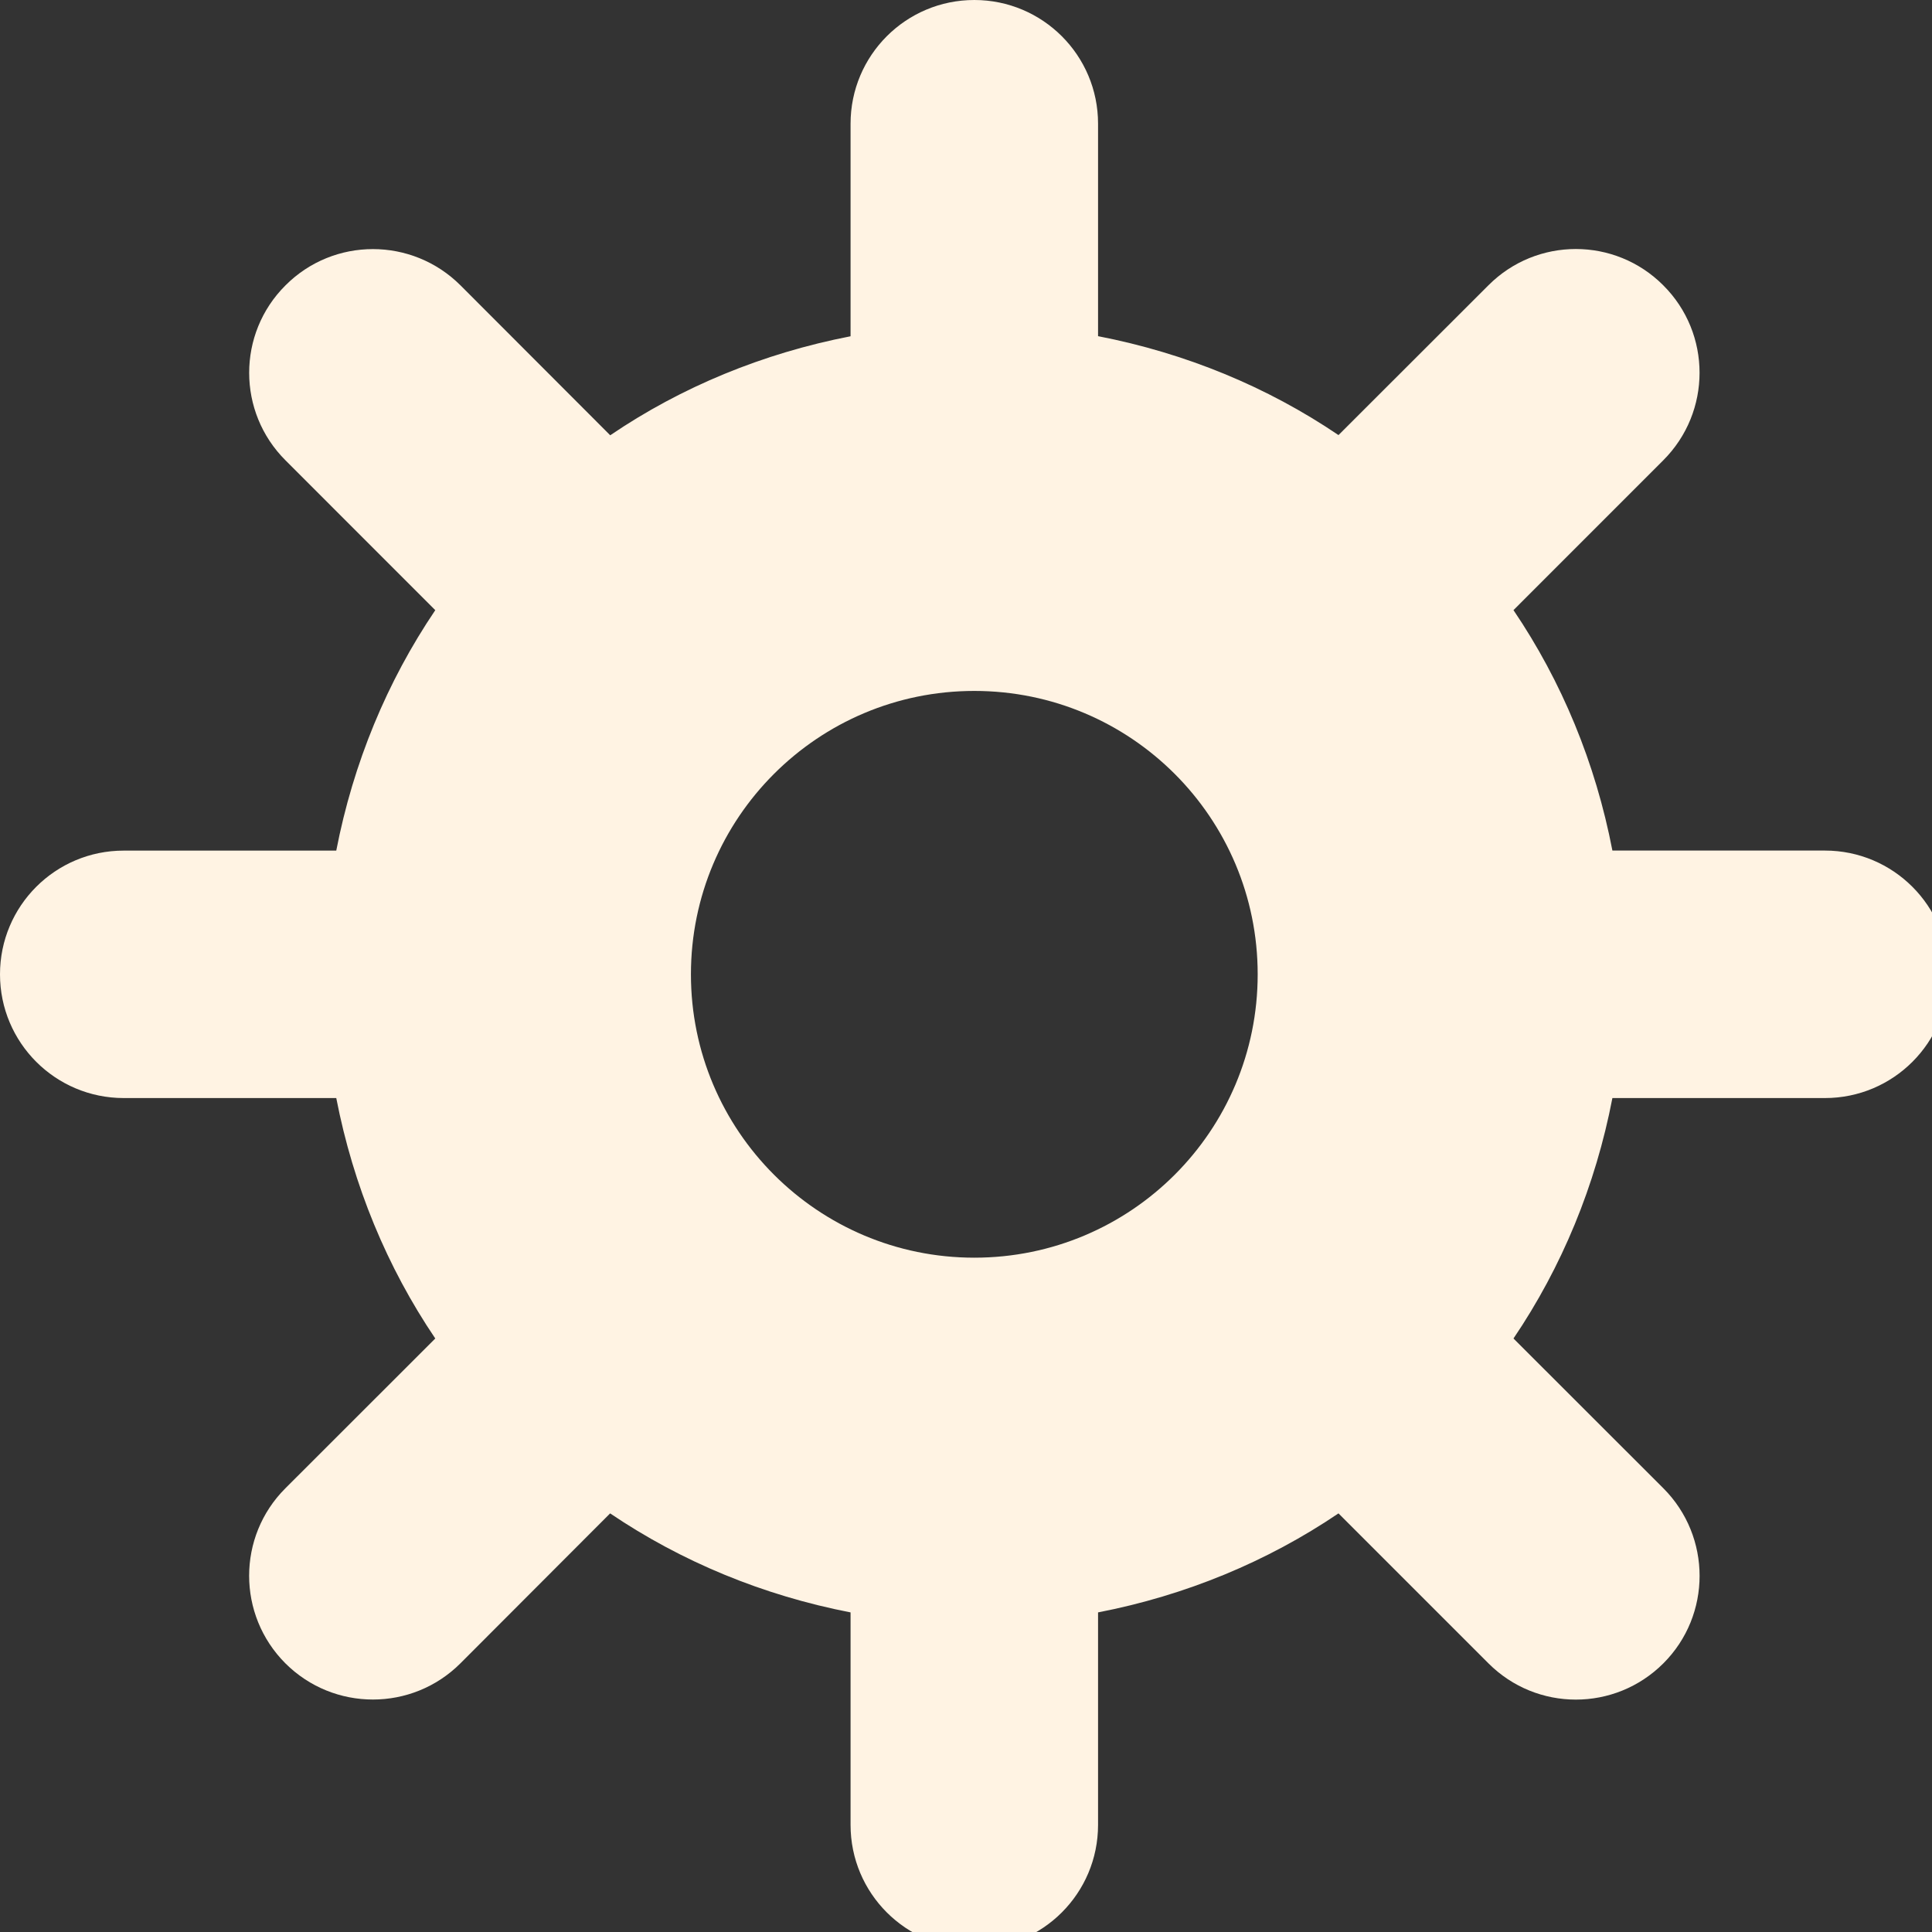
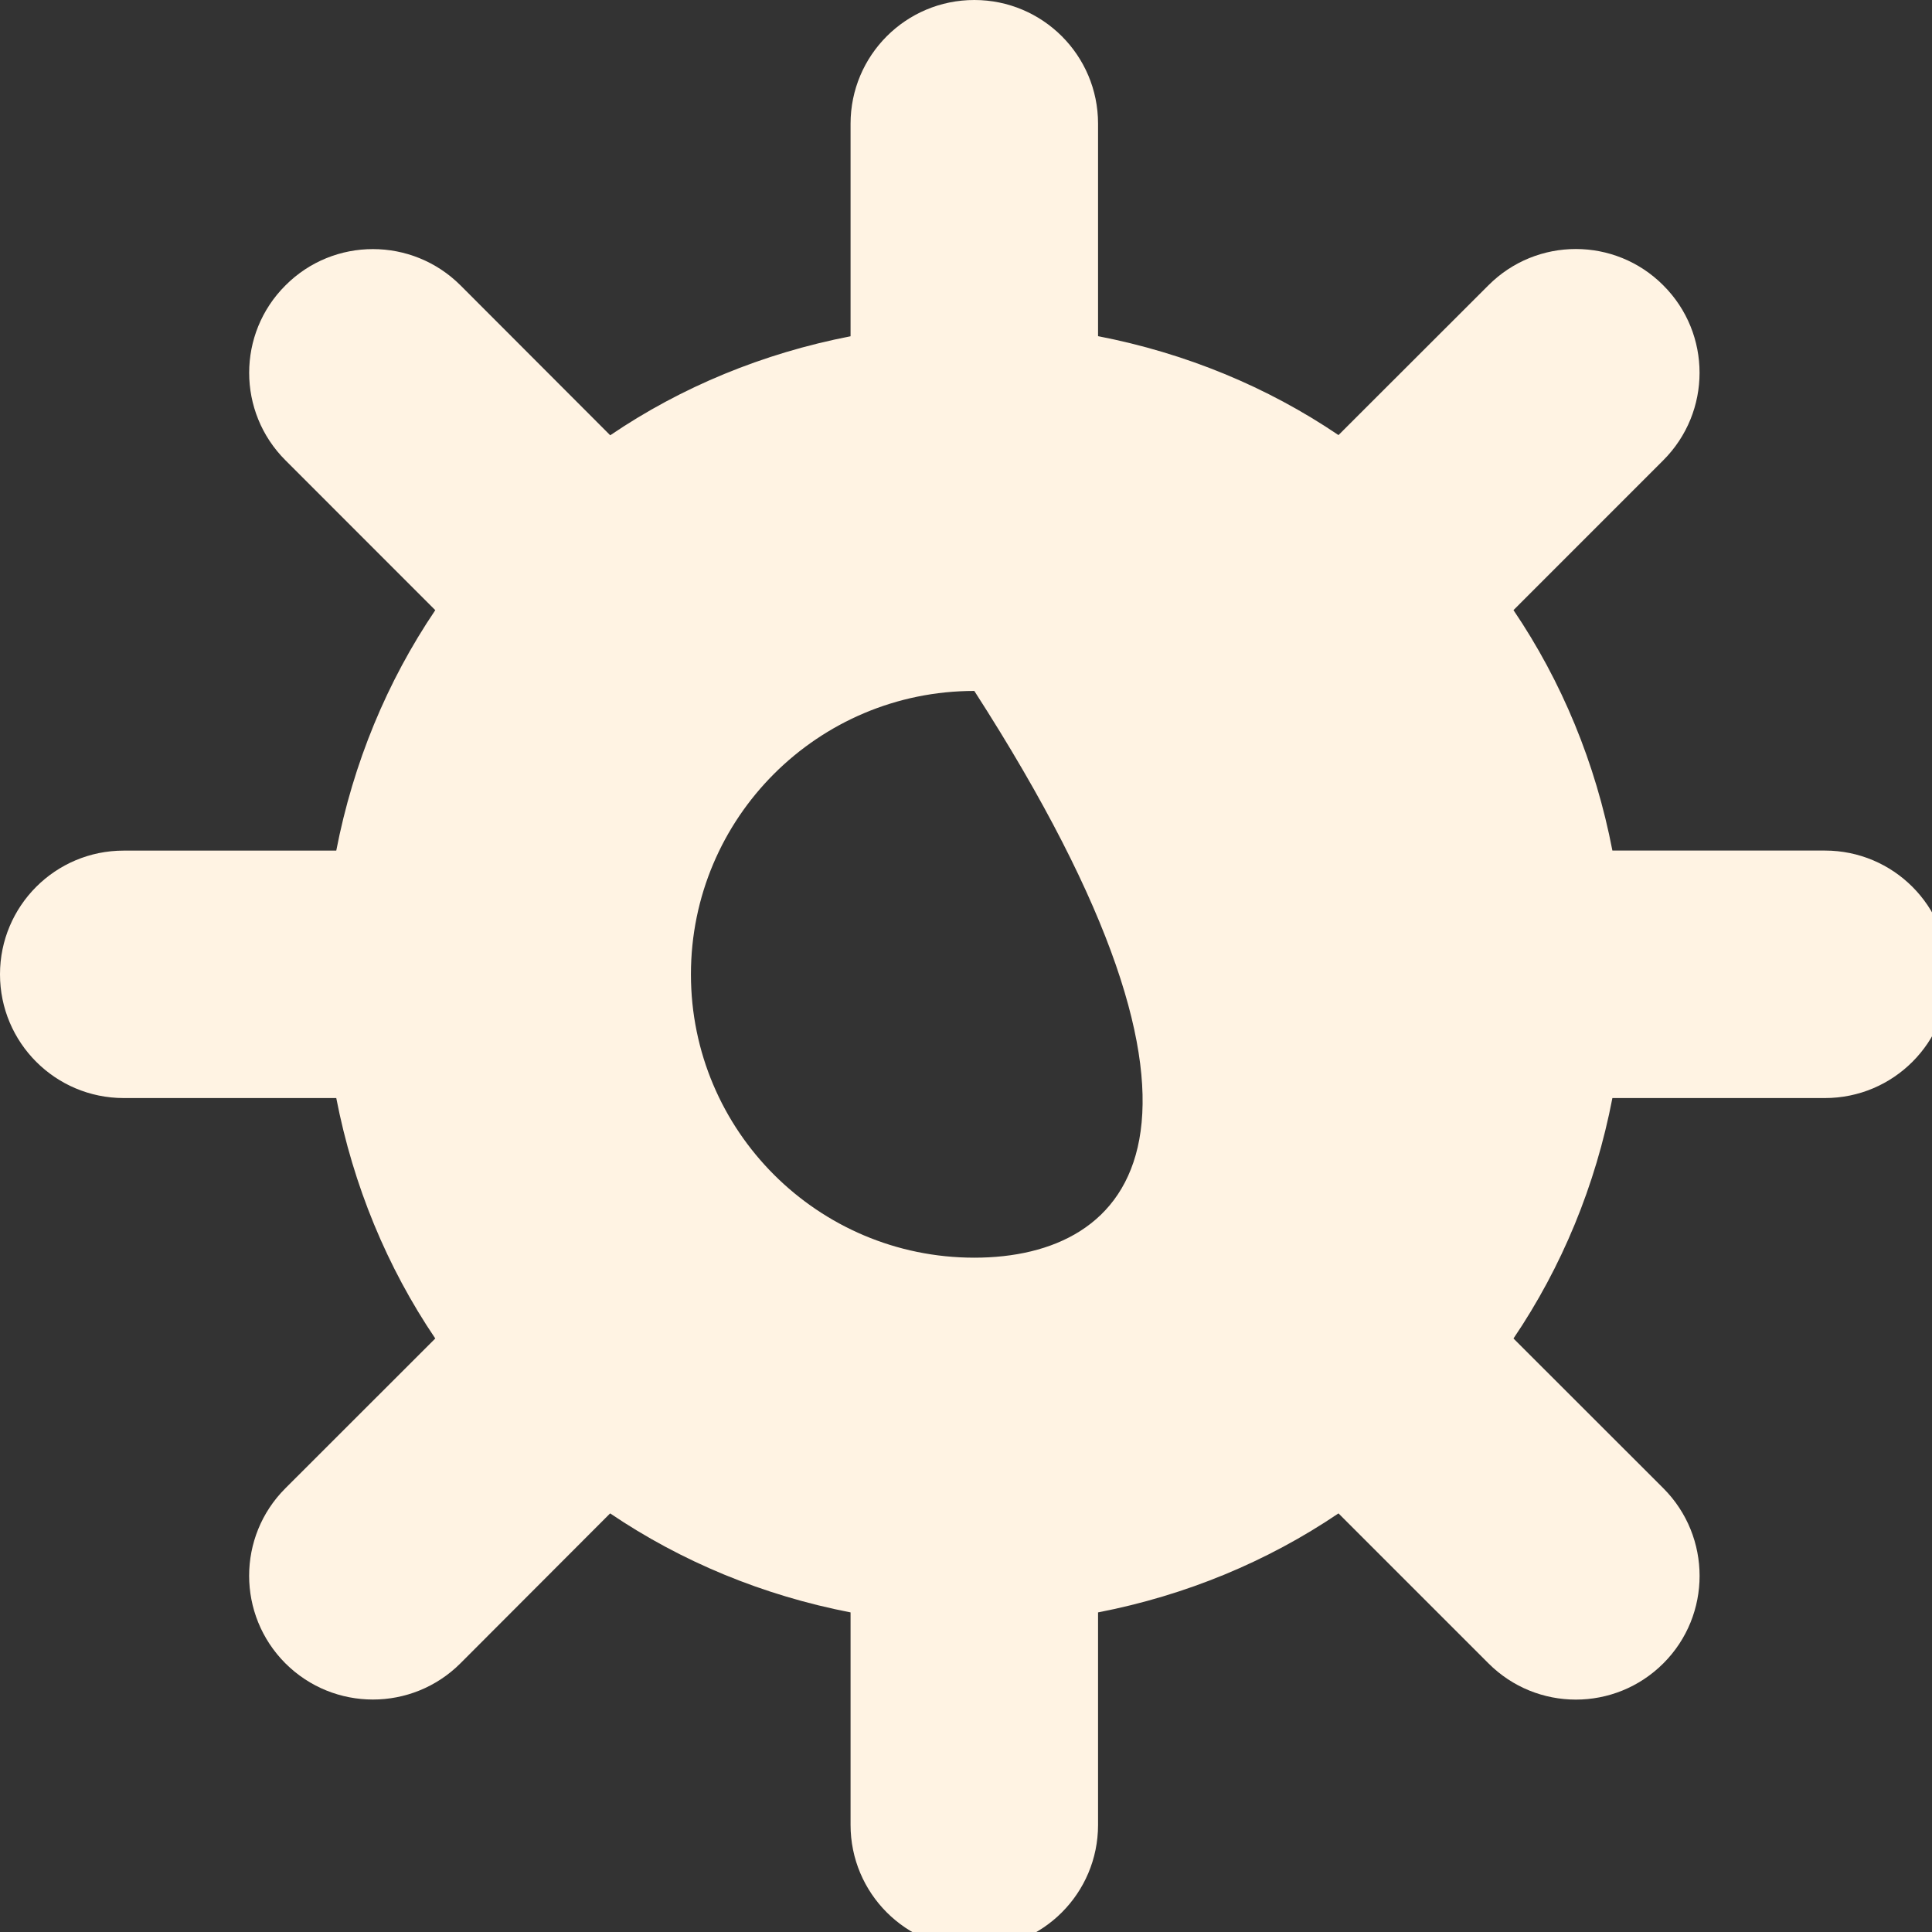
<svg xmlns="http://www.w3.org/2000/svg" version="1.1" x="0px" y="0px" width="40px" height="40px" viewBox="0 0 40 40" enable-background="new 0 0 40 40" xml:space="preserve">
  <rect x="0" y="0" width="40" height="40" fill="#333333" stroke="none" />
  <defs>
</defs>
-   <path fill="#FFF3E3" d="M37.783,17.61h-4.4c-0.349-1.813-1.048-3.501-2.048-4.978l3.101-3.102c1.002-1.002,1.002-2.624,0-3.623  c-0.999-1.002-2.621-1.002-3.62,0l-3.104,3.101c-1.477-1-3.163-1.696-4.978-2.048v-4.4C22.734,1.146,21.587,0,20.172,0  c-1.416,0-2.562,1.146-2.562,2.562v4.4c-1.813,0.352-3.501,1.048-4.976,2.05L9.534,5.908c-1.002-1-2.624-1.002-3.623,0  c-1.004,0.999-1.002,2.624,0,3.623l3.101,3.102c-0.999,1.477-1.699,3.166-2.05,4.978h-4.4C1.146,17.61,0,18.757,0,20.172  c0,1.415,1.146,2.562,2.562,2.562h4.4c0.352,1.813,1.051,3.501,2.05,4.978l-3.104,3.102c-1,0.999-1,2.621,0,3.623  c1.002,1,2.624,1,3.625,0l3.099-3.104c1.477,0.999,3.166,1.699,4.978,2.05v4.4c0,1.415,1.146,2.562,2.562,2.562  c1.415,0,2.562-1.146,2.562-2.562v-4.4c1.815-0.352,3.501-1.051,4.978-2.05l3.104,3.104c1,1.002,2.621,1.002,3.623,0  c0.999-0.999,0.999-2.621,0-3.623l-3.104-3.102c1-1.477,1.699-3.166,2.048-4.978h4.4c1.415,0,2.562-1.146,2.562-2.562  C40.344,18.757,39.198,17.61,37.783,17.61z M20.172,26.039c-3.238,0-5.867-2.626-5.867-5.867c0-3.241,2.629-5.867,5.867-5.867  c3.243,0,5.867,2.626,5.867,5.867C26.039,23.413,23.416,26.039,20.172,26.039z" />
+   <path fill="#FFF3E3" d="M37.783,17.61h-4.4c-0.349-1.813-1.048-3.501-2.048-4.978l3.101-3.102c1.002-1.002,1.002-2.624,0-3.623  c-0.999-1.002-2.621-1.002-3.62,0l-3.104,3.101c-1.477-1-3.163-1.696-4.978-2.048v-4.4C22.734,1.146,21.587,0,20.172,0  c-1.416,0-2.562,1.146-2.562,2.562v4.4c-1.813,0.352-3.501,1.048-4.976,2.05L9.534,5.908c-1.002-1-2.624-1.002-3.623,0  c-1.004,0.999-1.002,2.624,0,3.623l3.101,3.102c-0.999,1.477-1.699,3.166-2.05,4.978h-4.4C1.146,17.61,0,18.757,0,20.172  c0,1.415,1.146,2.562,2.562,2.562h4.4c0.352,1.813,1.051,3.501,2.05,4.978l-3.104,3.102c-1,0.999-1,2.621,0,3.623  c1.002,1,2.624,1,3.625,0l3.099-3.104c1.477,0.999,3.166,1.699,4.978,2.05v4.4c0,1.415,1.146,2.562,2.562,2.562  c1.415,0,2.562-1.146,2.562-2.562v-4.4c1.815-0.352,3.501-1.051,4.978-2.05l3.104,3.104c1,1.002,2.621,1.002,3.623,0  c0.999-0.999,0.999-2.621,0-3.623l-3.104-3.102c1-1.477,1.699-3.166,2.048-4.978h4.4c1.415,0,2.562-1.146,2.562-2.562  C40.344,18.757,39.198,17.61,37.783,17.61z M20.172,26.039c-3.238,0-5.867-2.626-5.867-5.867c0-3.241,2.629-5.867,5.867-5.867  C26.039,23.413,23.416,26.039,20.172,26.039z" />
</svg>